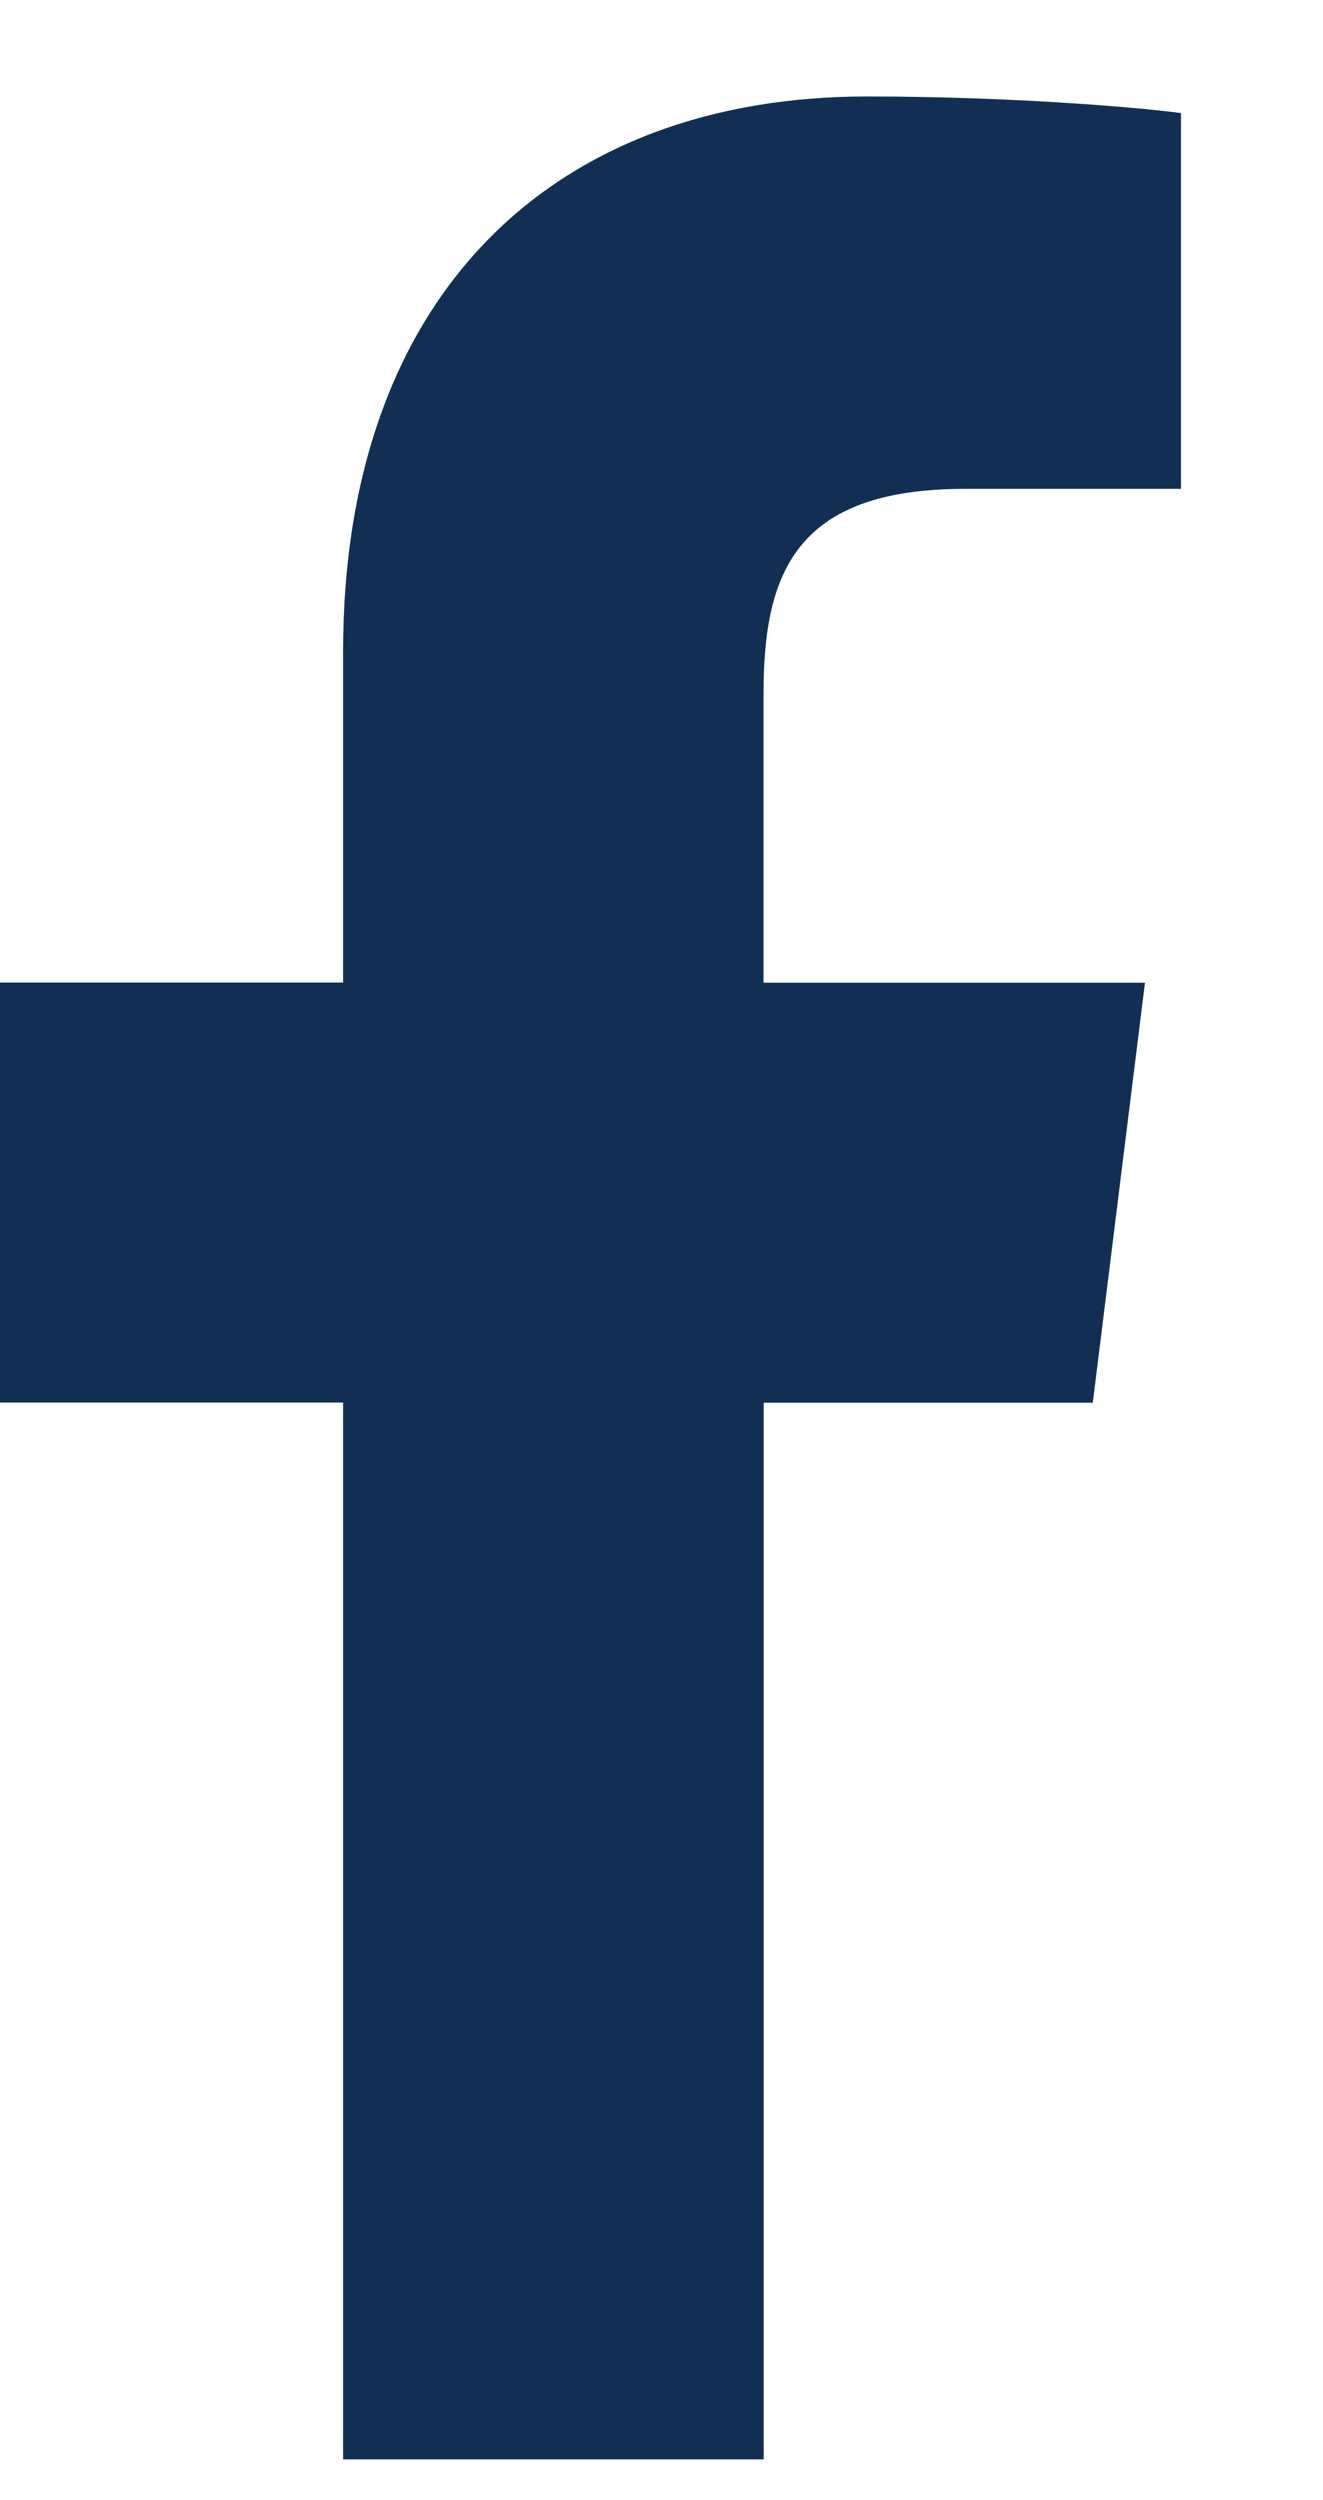
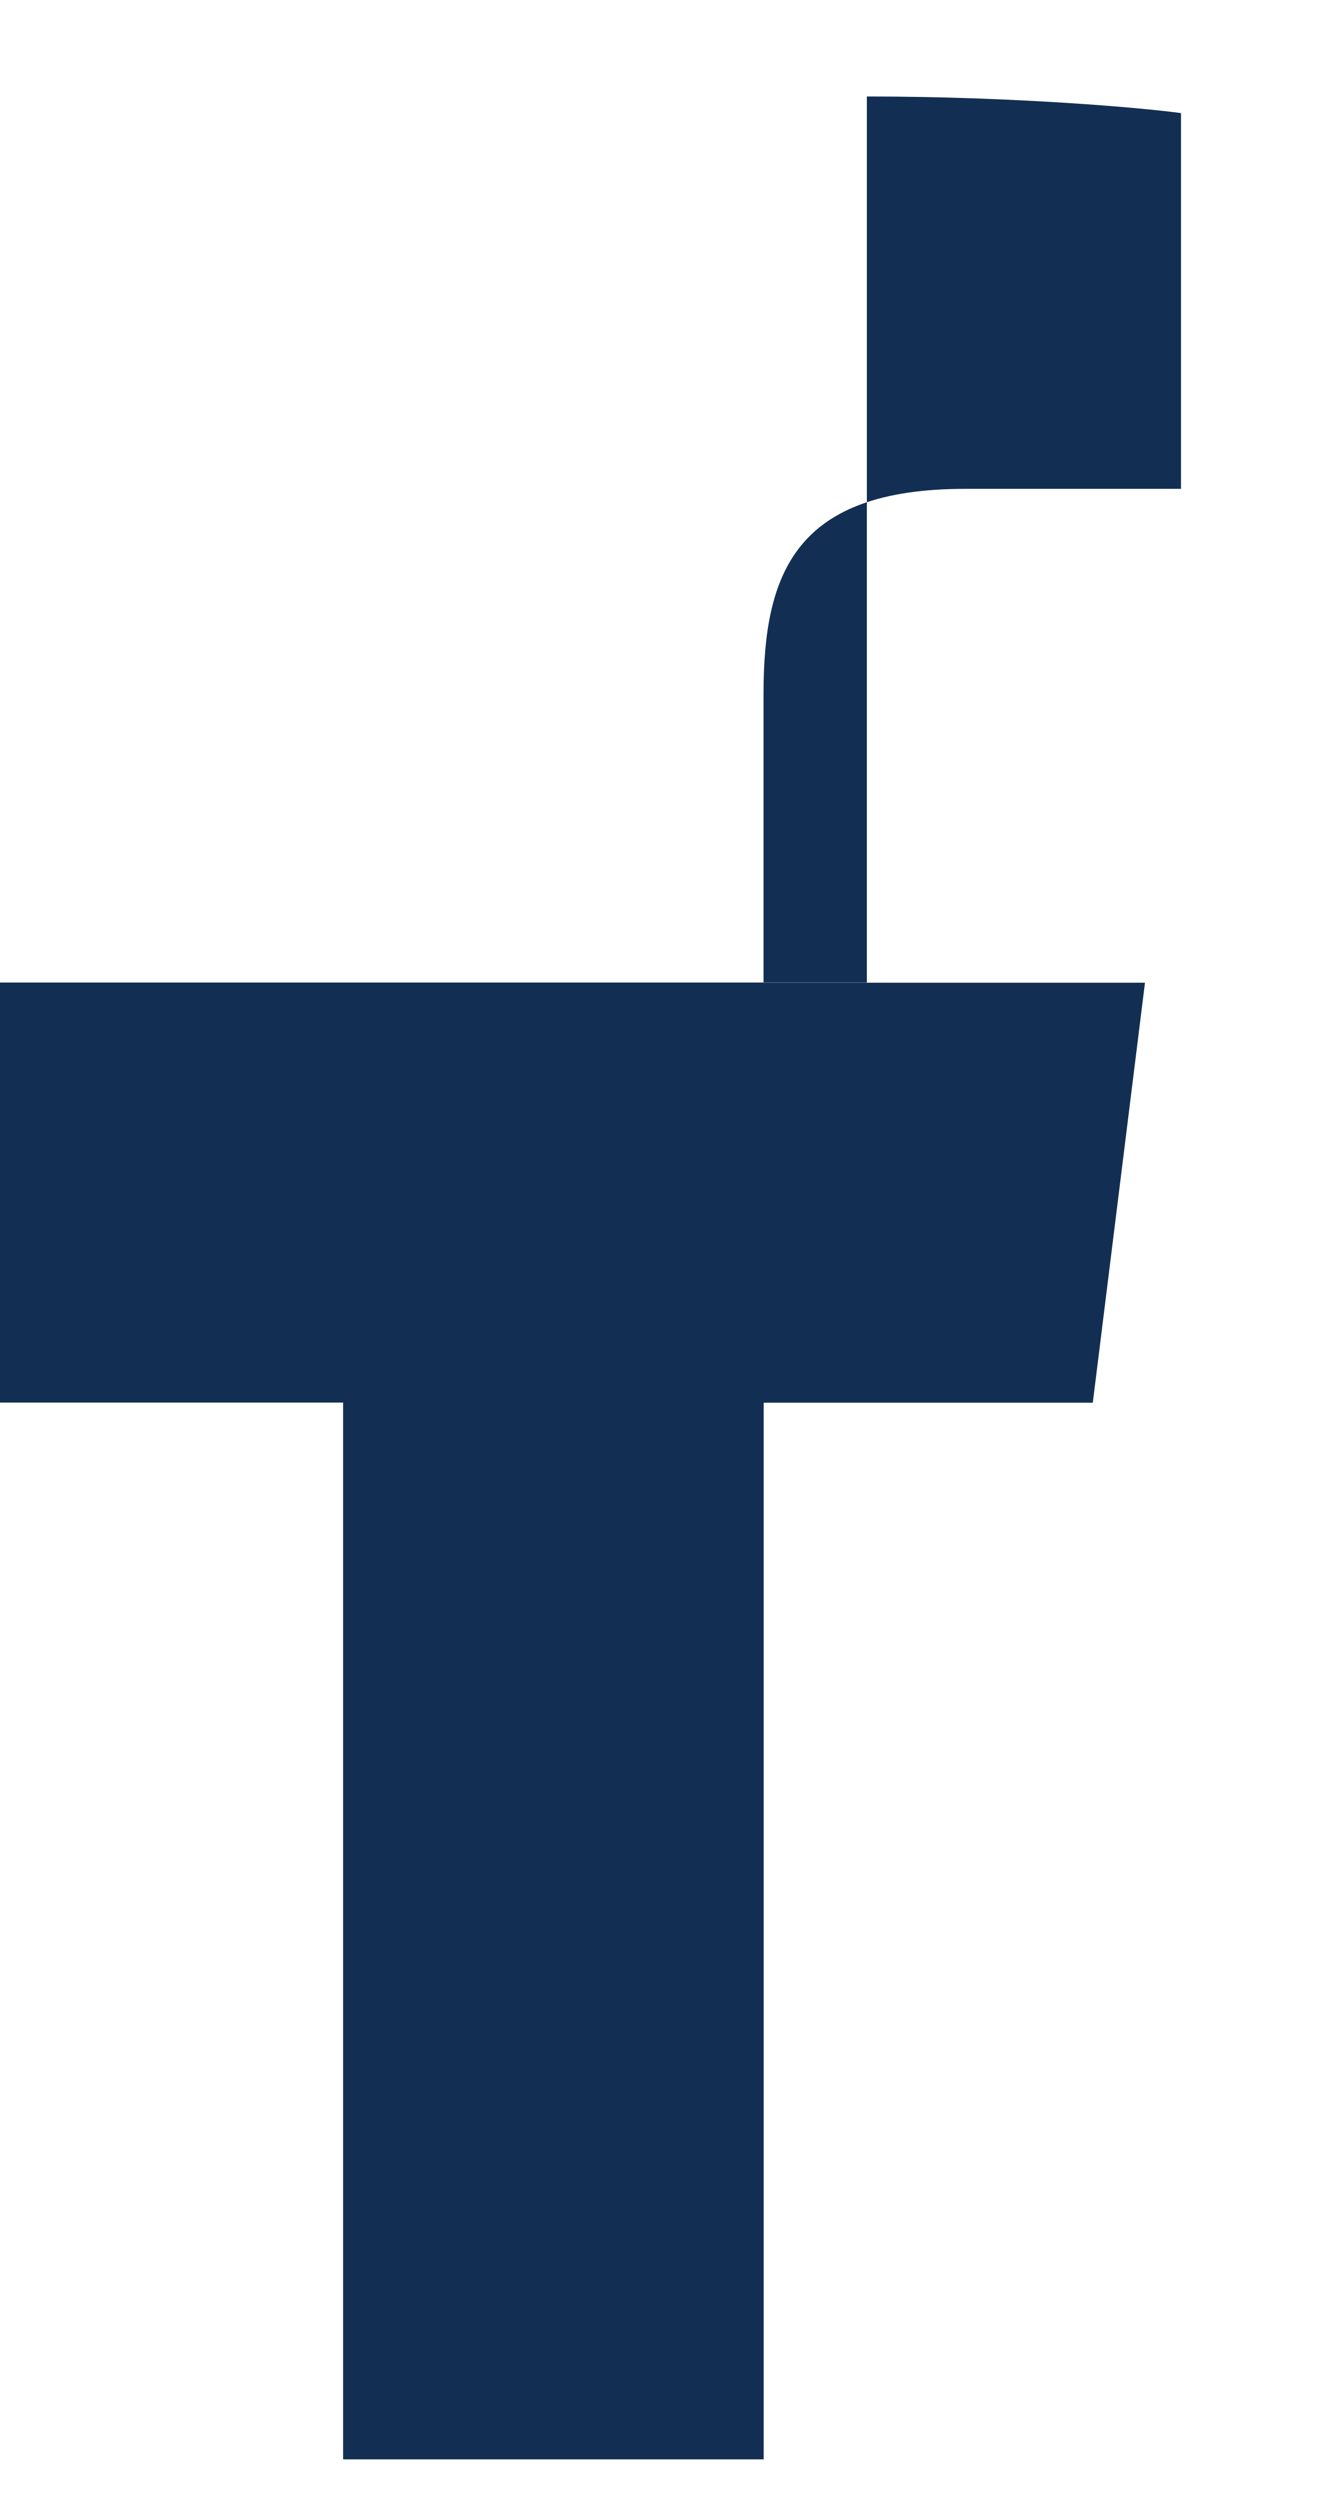
<svg xmlns="http://www.w3.org/2000/svg" width="9" height="17" viewBox="0 0 9 17" fill="none">
-   <path d="M6.567 3.324H8.034V0.769C7.78 0.734 6.91 0.656 5.897 0.656C3.782 0.656 2.334 1.986 2.334 4.431V6.681H0V9.537H2.334V16.723H5.195V9.538H7.434L7.789 6.682H5.194V4.714C5.195 3.889 5.417 3.324 6.567 3.324Z" fill="#122F53" />
+   <path d="M6.567 3.324H8.034V0.769C7.78 0.734 6.91 0.656 5.897 0.656V6.681H0V9.537H2.334V16.723H5.195V9.538H7.434L7.789 6.682H5.194V4.714C5.195 3.889 5.417 3.324 6.567 3.324Z" fill="#122F53" />
</svg>